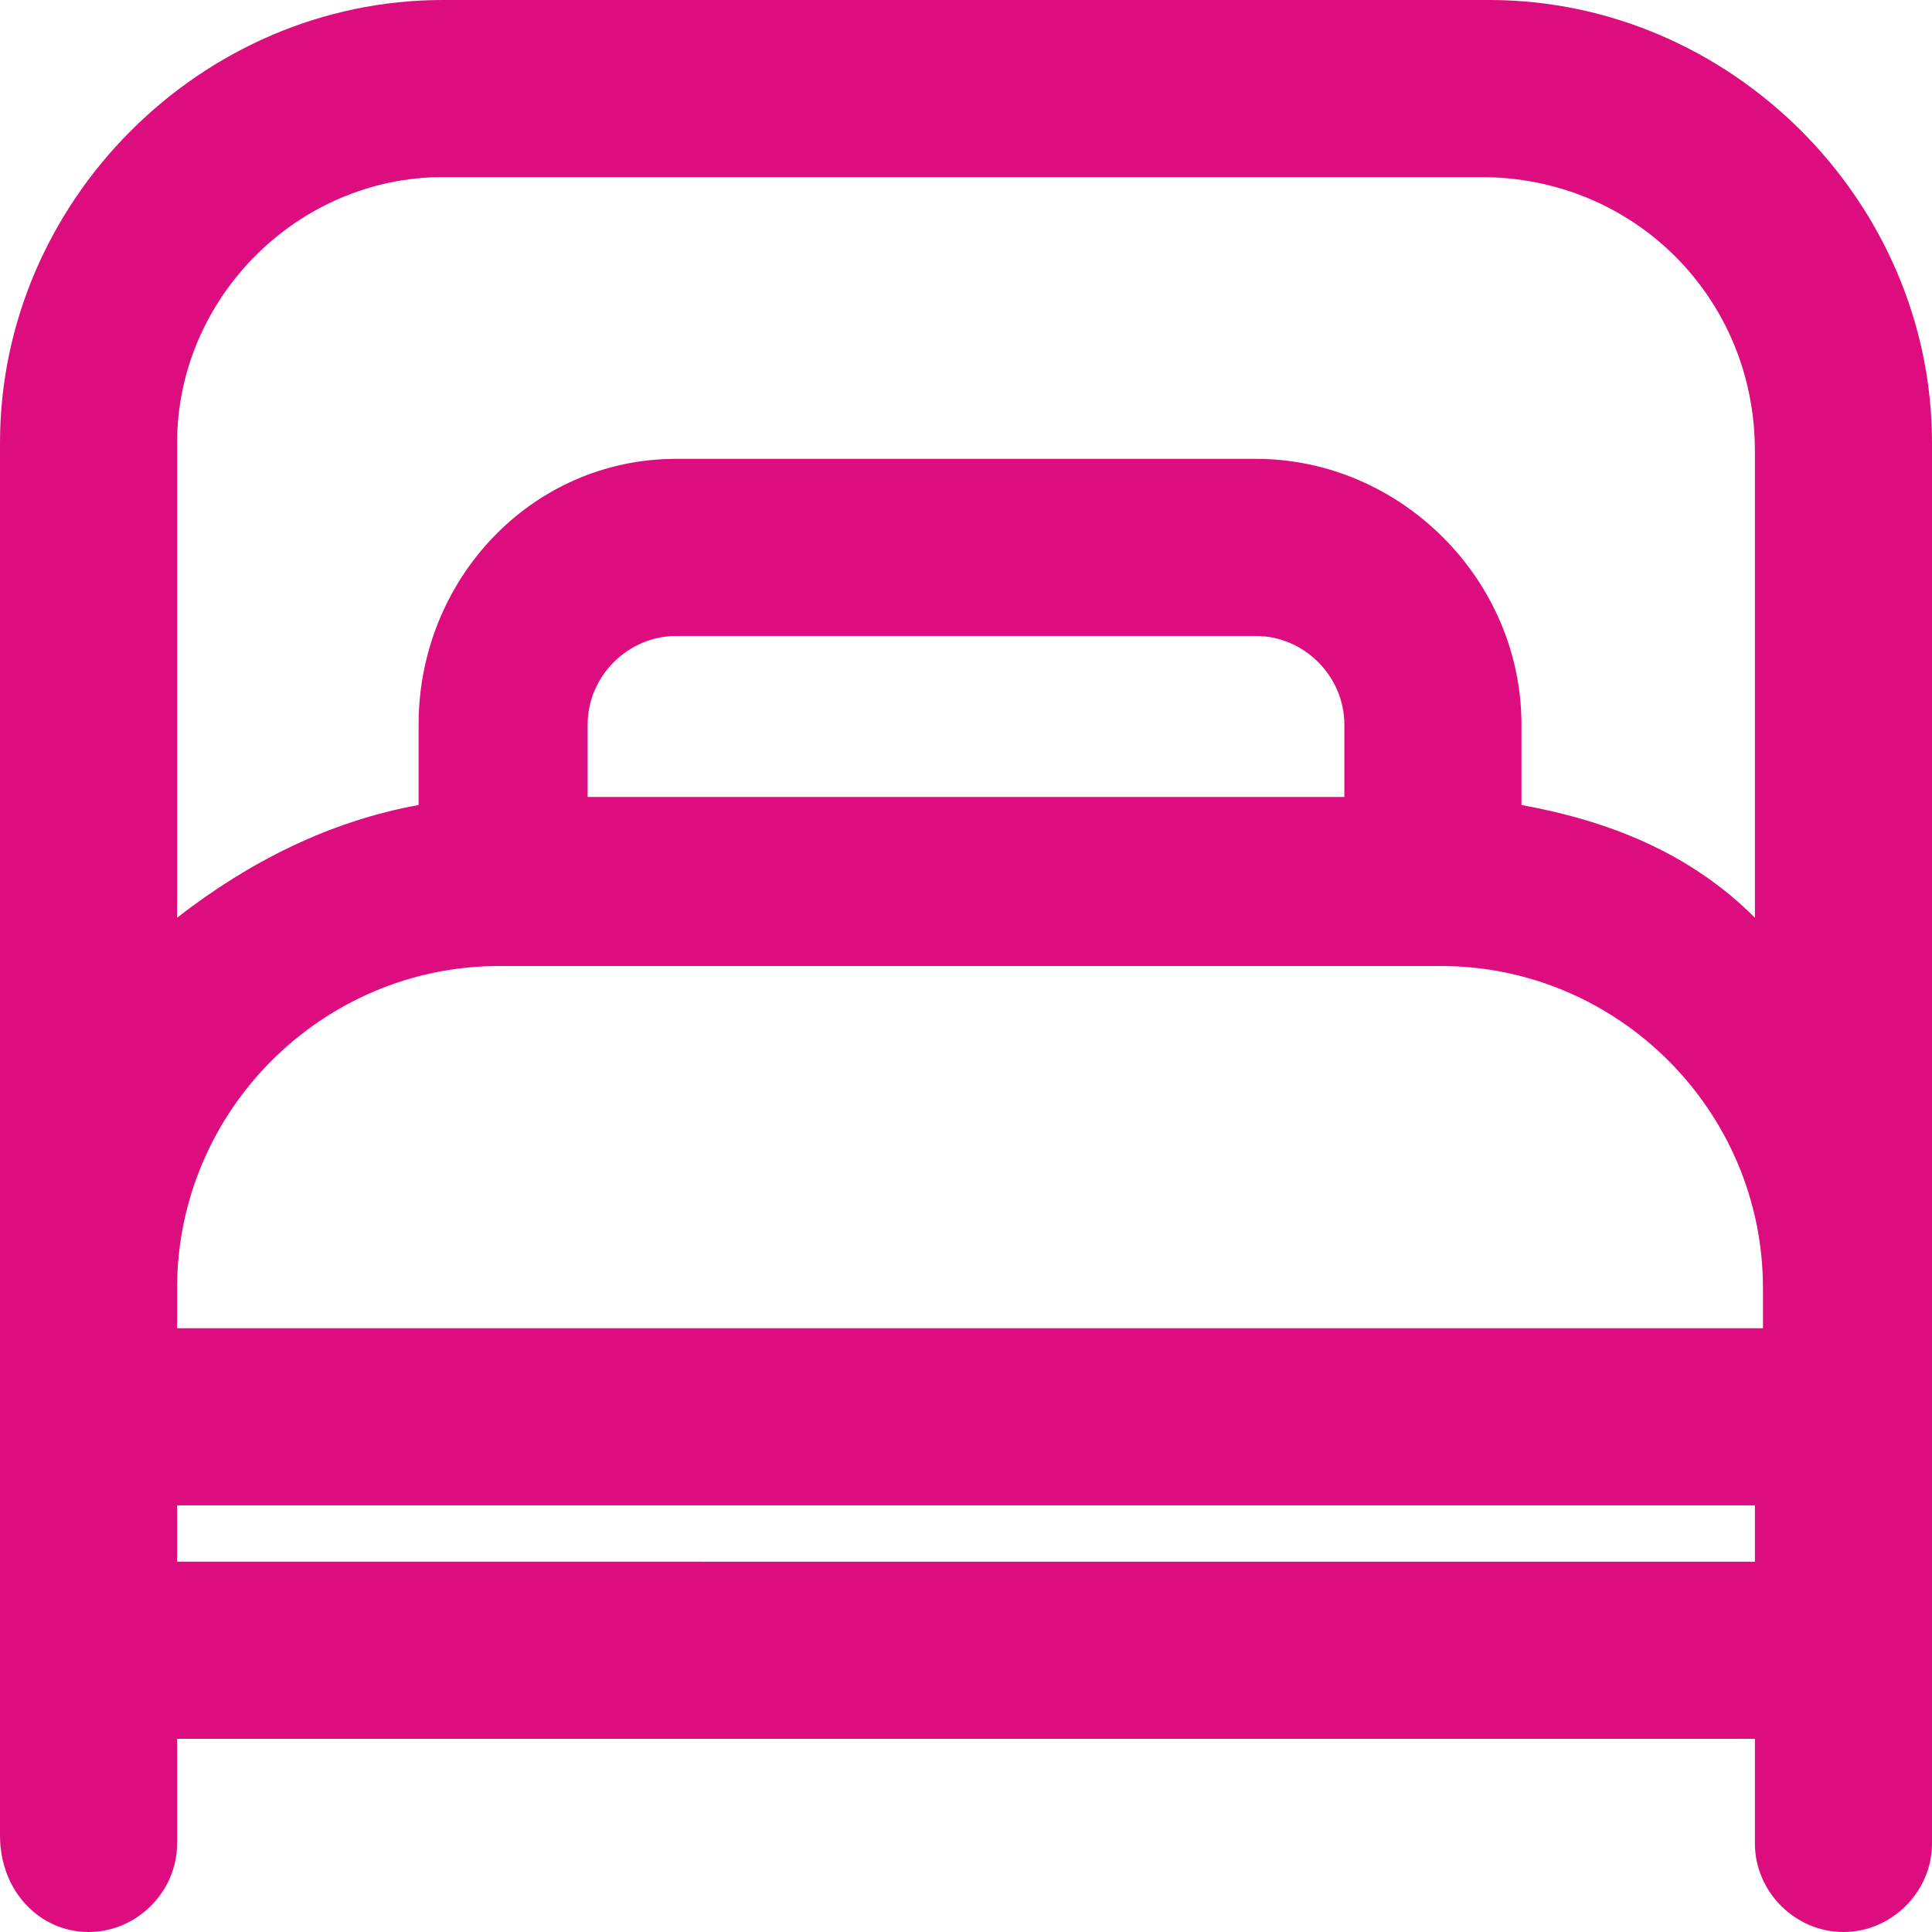
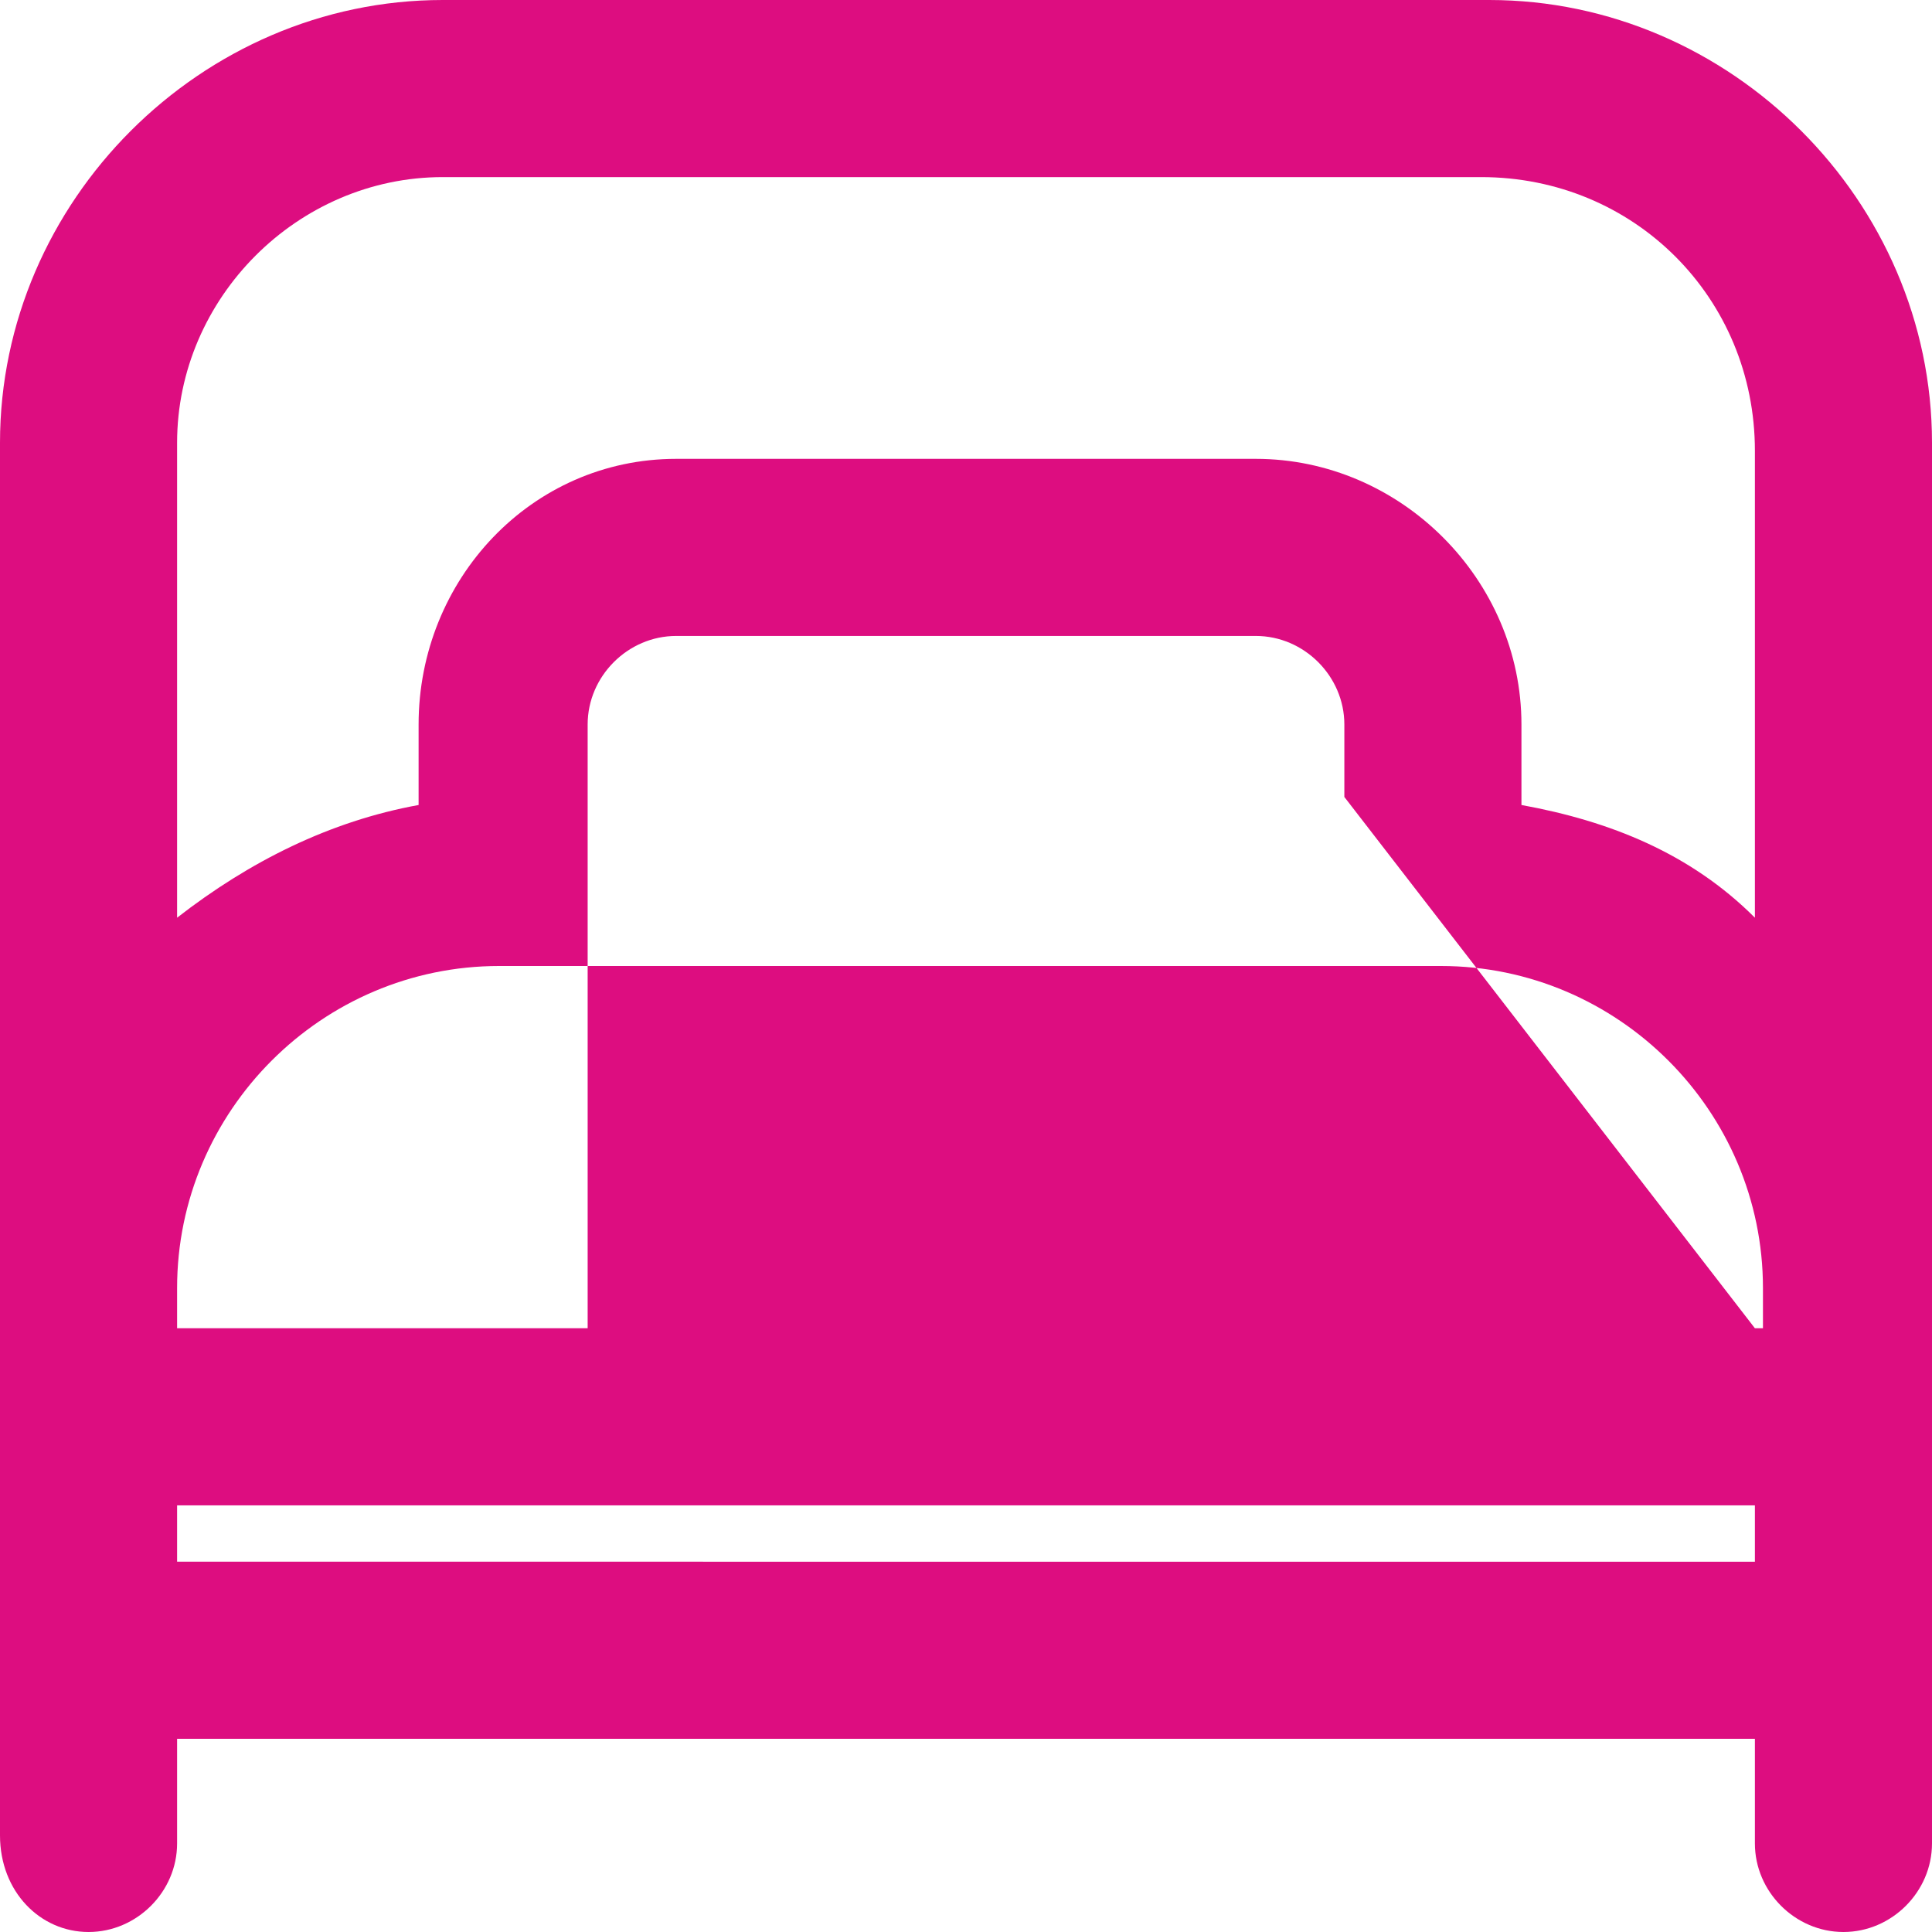
<svg xmlns="http://www.w3.org/2000/svg" version="1.1" id="Layer_1" x="0px" y="0px" viewBox="0 0 24 24" style="enable-background:new 0 0 24 24;" xml:space="preserve">
  <style type="text/css">
	.st0{fill:#DD0D80;}
</style>
-   <path class="st0" d="M18.5,0h-13C2.5,0,0,2.5,0,5.5V16v1.6v2.9v2.3C0,23.5,0.5,24,1.1,24s1.1-0.5,1.1-1.1v-1.3h19.6v1.3  c0,0.6,0.5,1.1,1.1,1.1s1.1-0.5,1.1-1.1v-2.3v-2.9V16V5.5C24,2.5,21.5,0,18.5,0z M5.5,2.2h12.9c1.9,0,3.4,1.5,3.4,3.4v5.8  C21,10.6,20,10.2,18.9,10V9c0-1.8-1.5-3.3-3.3-3.3H8.4C6.6,5.7,5.2,7.2,5.2,9v1c-1.1,0.2-2.1,0.7-3,1.4V5.5C2.2,3.7,3.7,2.2,5.5,2.2  z M21.8,16.5H2.2V16c0-2.2,1.8-4,4-4h0.1h11.6l0,0c2.2,0,4,1.8,4,4v0.5H21.8z M16.7,9.9H7.3V9c0-0.6,0.5-1.1,1.1-1.1h7.2  c0.6,0,1.1,0.5,1.1,1.1V9.9z M2.2,18.7h19.6v0.7H2.2V18.7z" />
+   <path class="st0" d="M18.5,0h-13C2.5,0,0,2.5,0,5.5V16v1.6v2.9v2.3C0,23.5,0.5,24,1.1,24s1.1-0.5,1.1-1.1v-1.3h19.6v1.3  c0,0.6,0.5,1.1,1.1,1.1s1.1-0.5,1.1-1.1v-2.3v-2.9V16V5.5C24,2.5,21.5,0,18.5,0z M5.5,2.2h12.9c1.9,0,3.4,1.5,3.4,3.4v5.8  C21,10.6,20,10.2,18.9,10V9c0-1.8-1.5-3.3-3.3-3.3H8.4C6.6,5.7,5.2,7.2,5.2,9v1c-1.1,0.2-2.1,0.7-3,1.4V5.5C2.2,3.7,3.7,2.2,5.5,2.2  z M21.8,16.5H2.2V16c0-2.2,1.8-4,4-4h0.1h11.6l0,0c2.2,0,4,1.8,4,4v0.5H21.8z H7.3V9c0-0.6,0.5-1.1,1.1-1.1h7.2  c0.6,0,1.1,0.5,1.1,1.1V9.9z M2.2,18.7h19.6v0.7H2.2V18.7z" />
</svg>